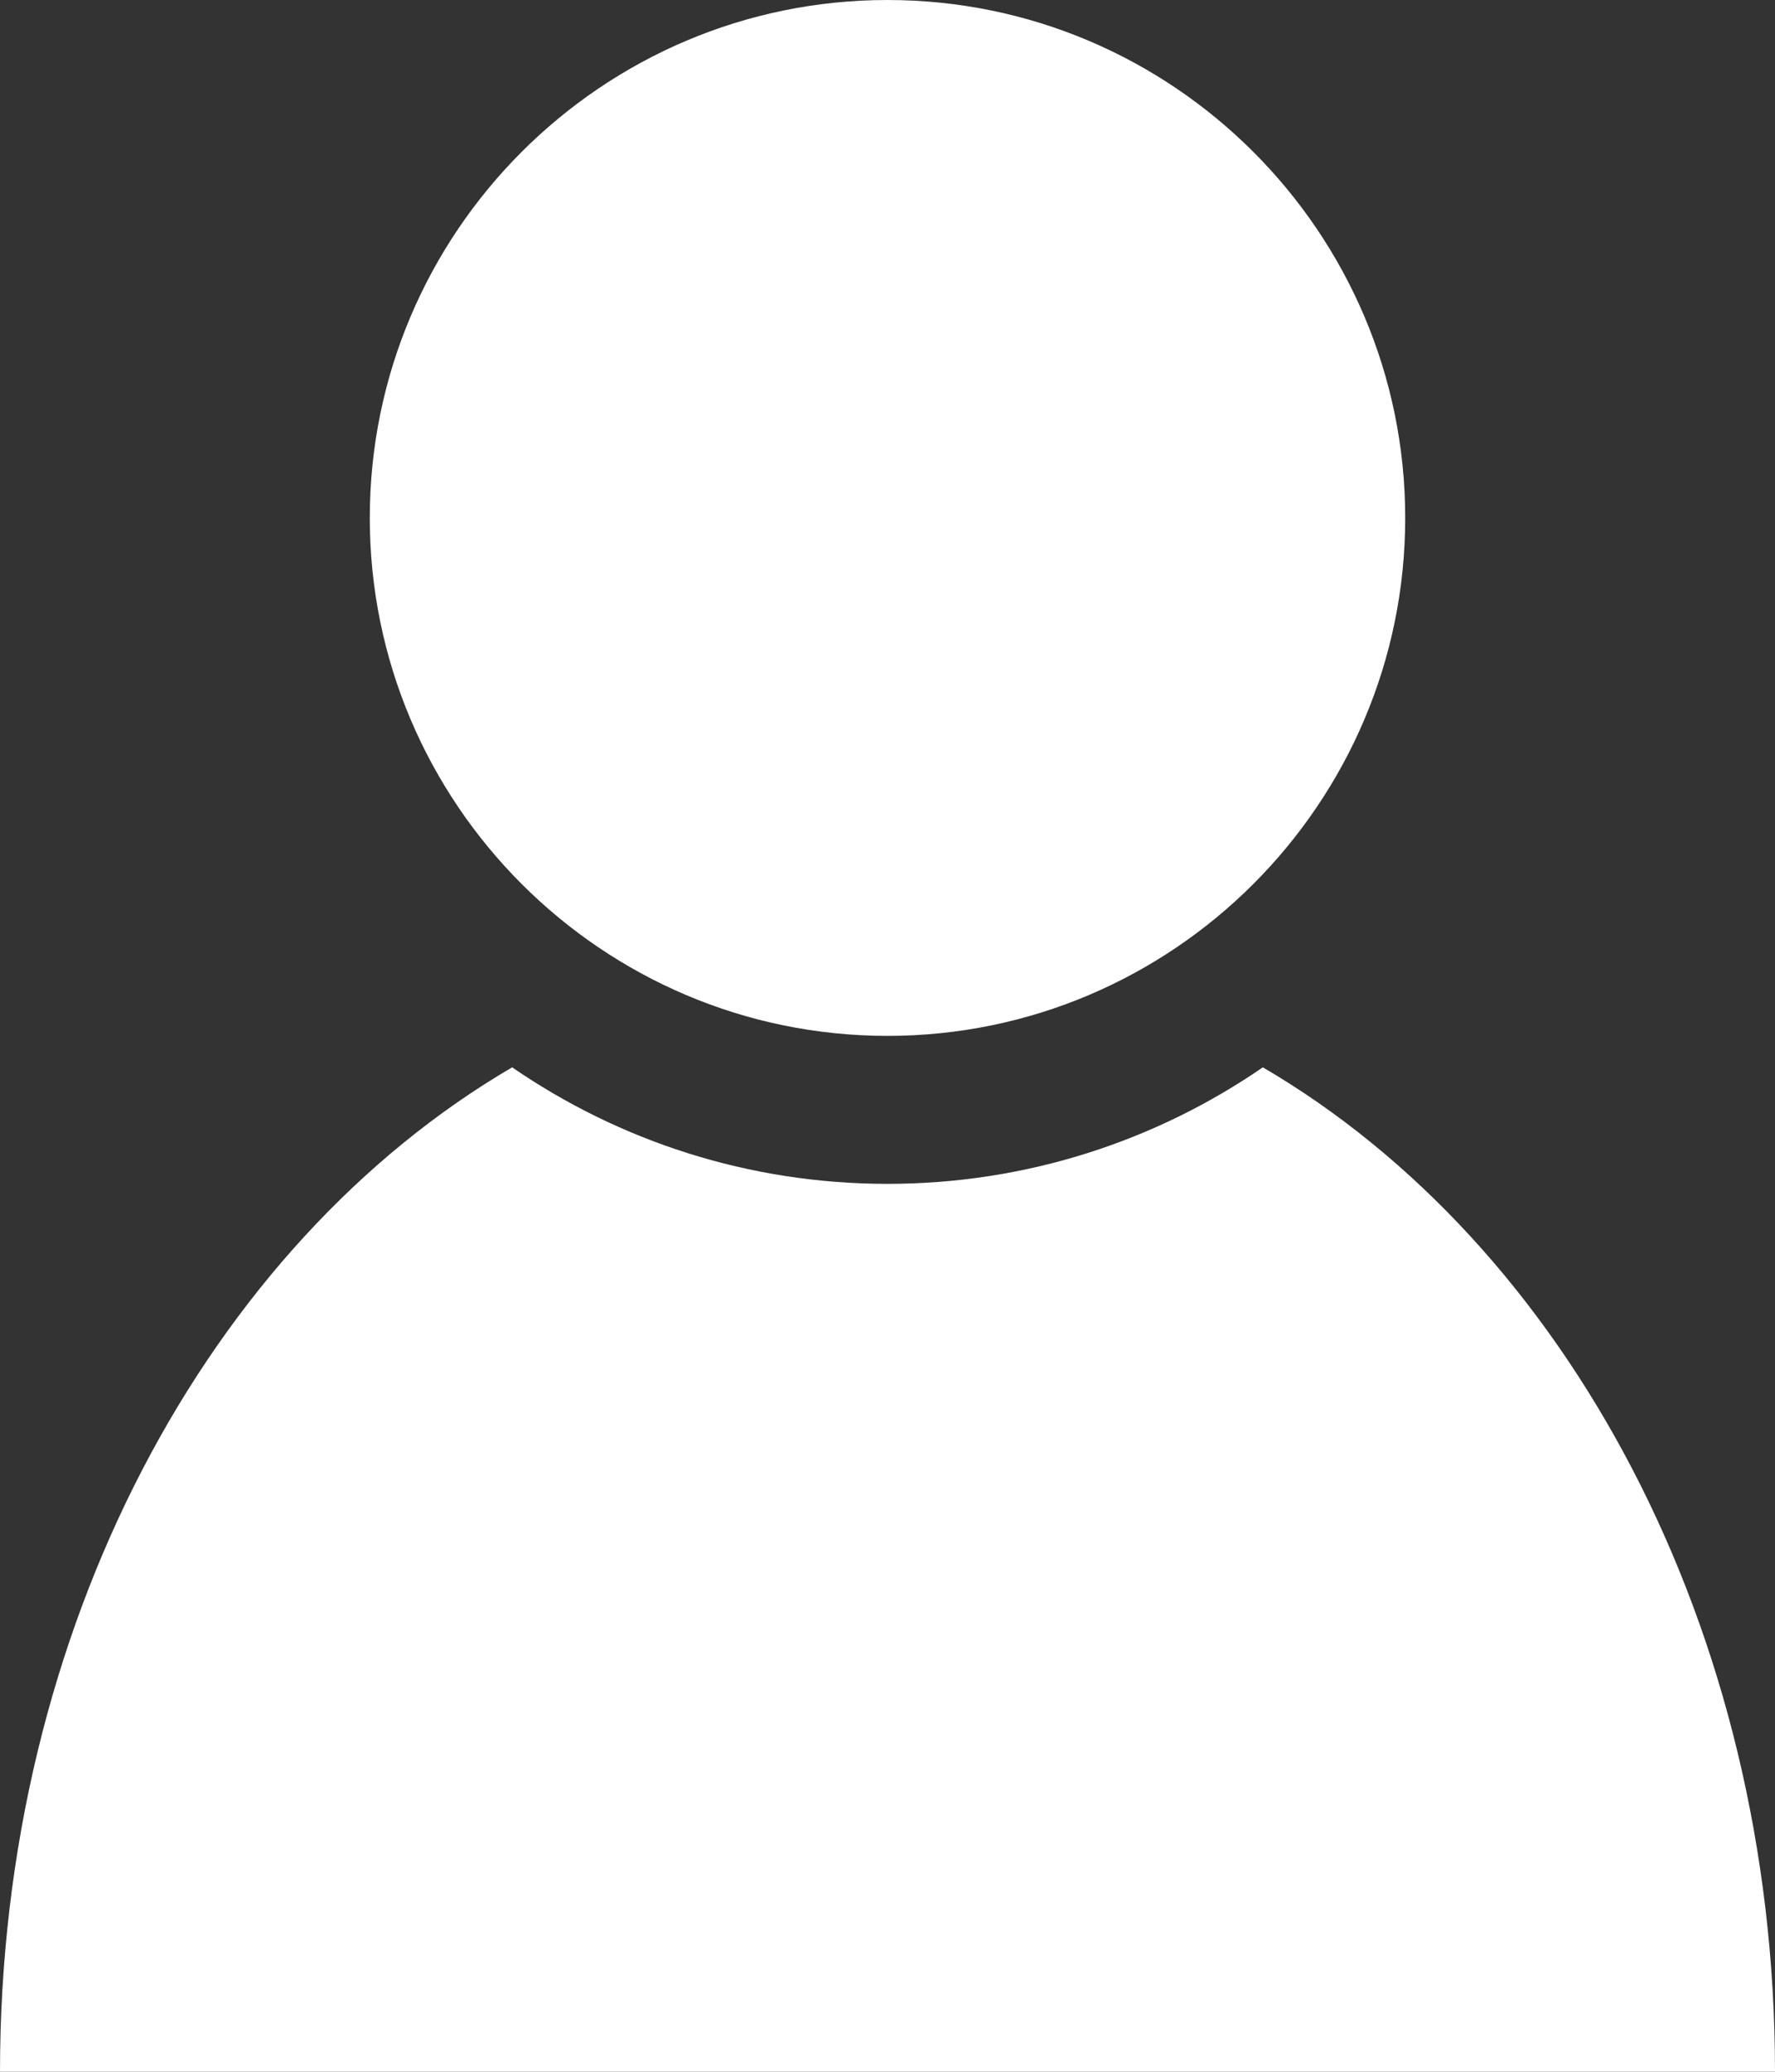
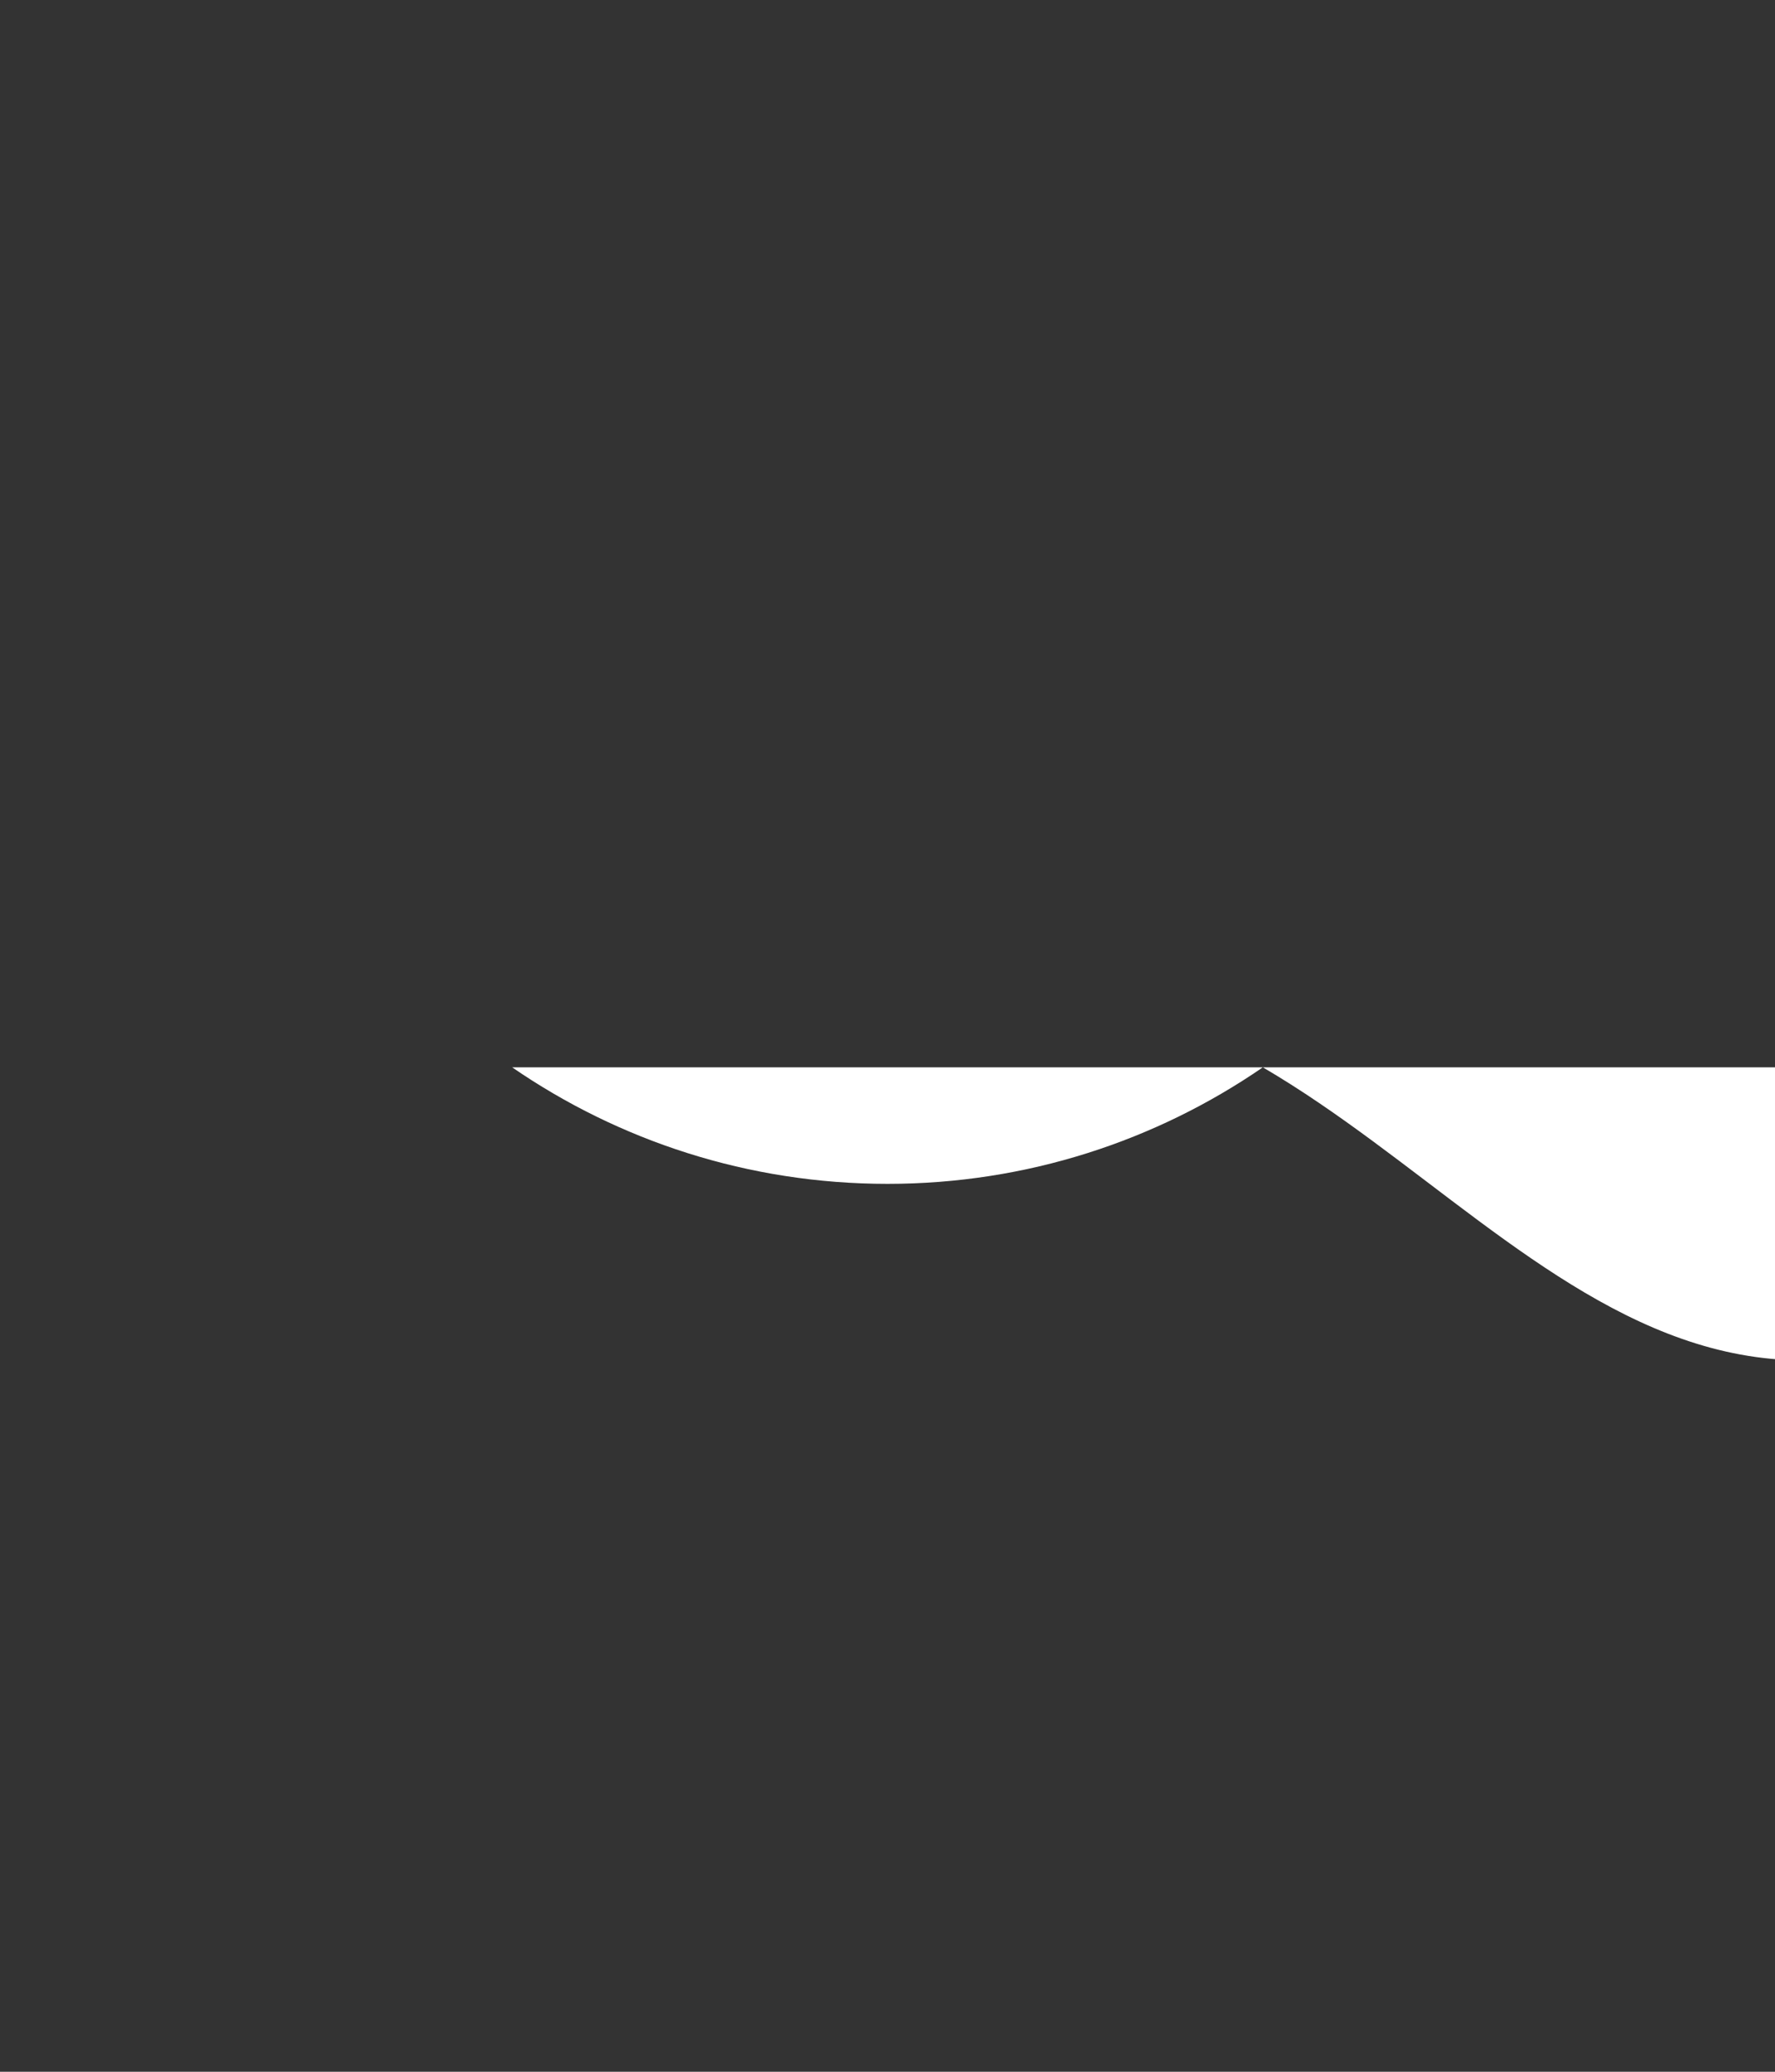
<svg xmlns="http://www.w3.org/2000/svg" version="1.1" id="レイヤー_1" x="0px" y="0px" width="285.734px" height="333.356px" viewBox="154.773 254.267 285.734 333.356" enable-background="new 154.773 254.267 285.734 333.356" xml:space="preserve">
  <rect x="154.773" y="254.267" width="285.734" height="333.356" fill="#333333" stroke="none" />
  <g>
    <g>
-       <path fill="#FFFFFF" d="M358.061,426.005c-17.164,11.807-37.999,18.751-60.421,18.751s-43.257-6.944-60.421-18.751    c-48.714,28.475-82.446,90.086-82.446,161.618h285.734C440.507,516.091,406.775,454.479,358.061,426.005z" />
-       <path fill="#FFFFFF" d="M297.64,420.945c45.936,0,83.339-37.404,83.339-83.339c0-45.936-37.403-83.339-83.339-83.339    s-83.339,37.403-83.339,83.339C214.301,383.542,251.704,420.945,297.64,420.945z" />
+       <path fill="#FFFFFF" d="M358.061,426.005c-17.164,11.807-37.999,18.751-60.421,18.751s-43.257-6.944-60.421-18.751    h285.734C440.507,516.091,406.775,454.479,358.061,426.005z" />
    </g>
  </g>
</svg>